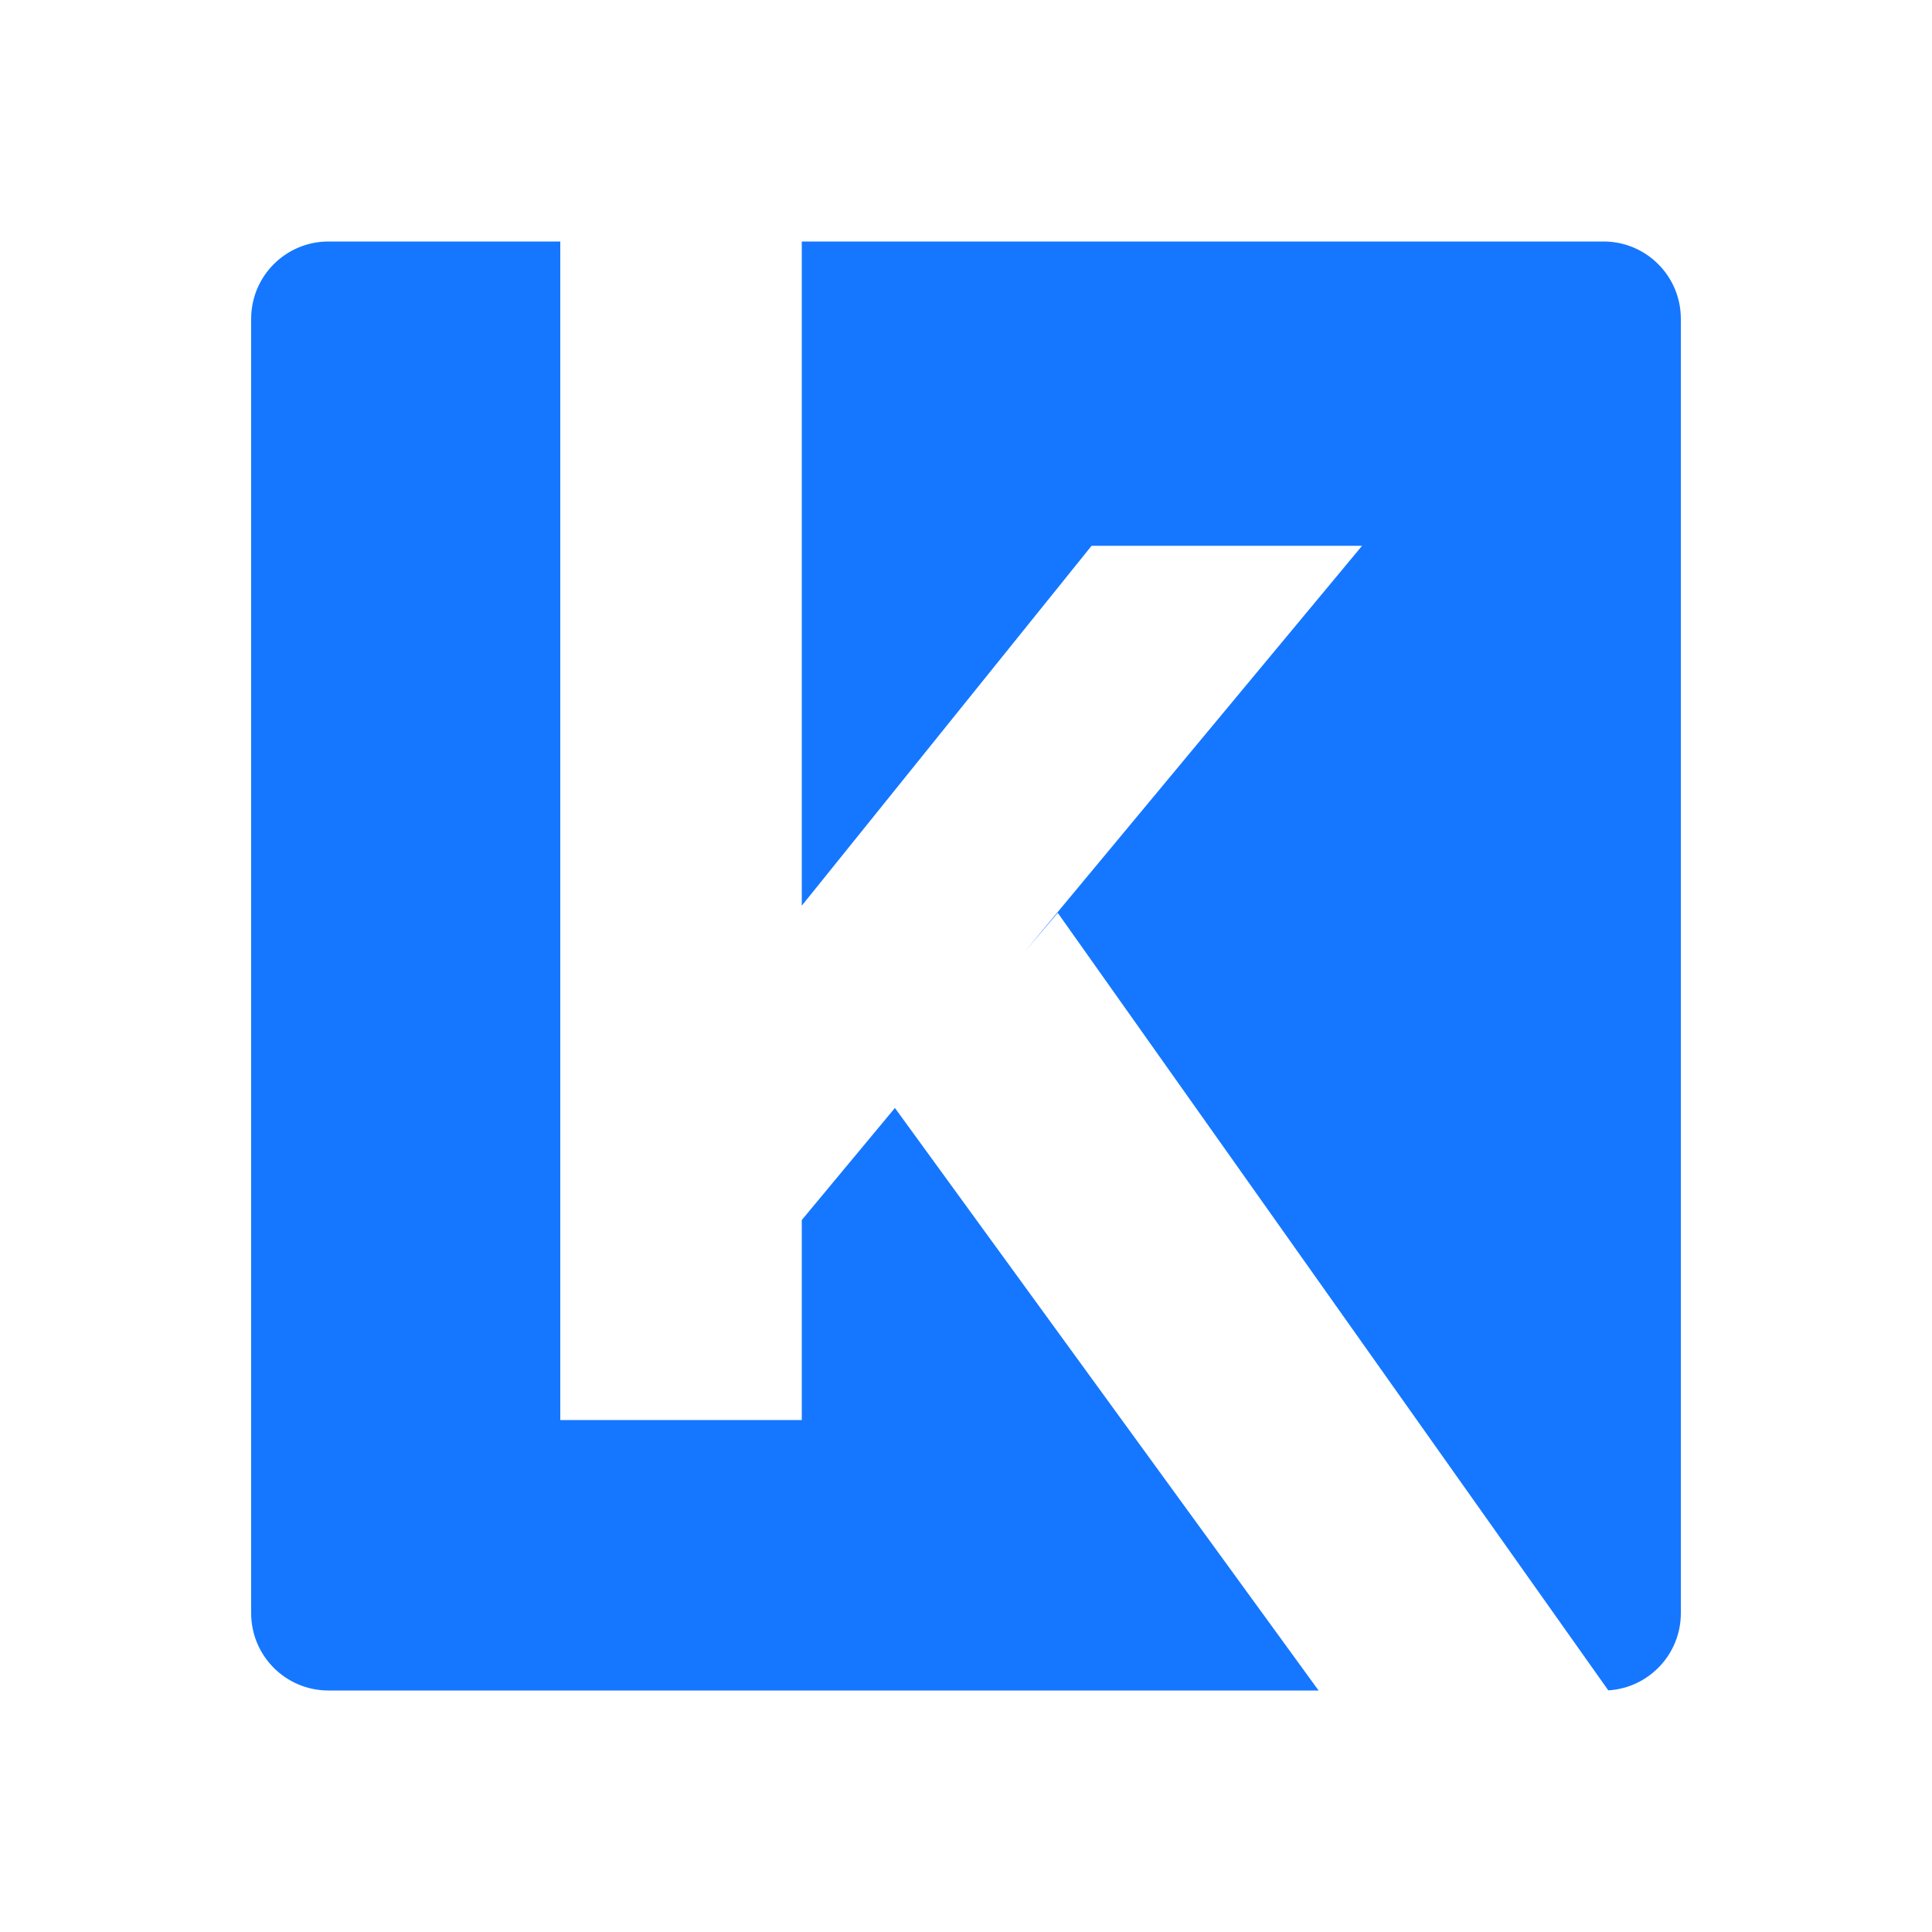
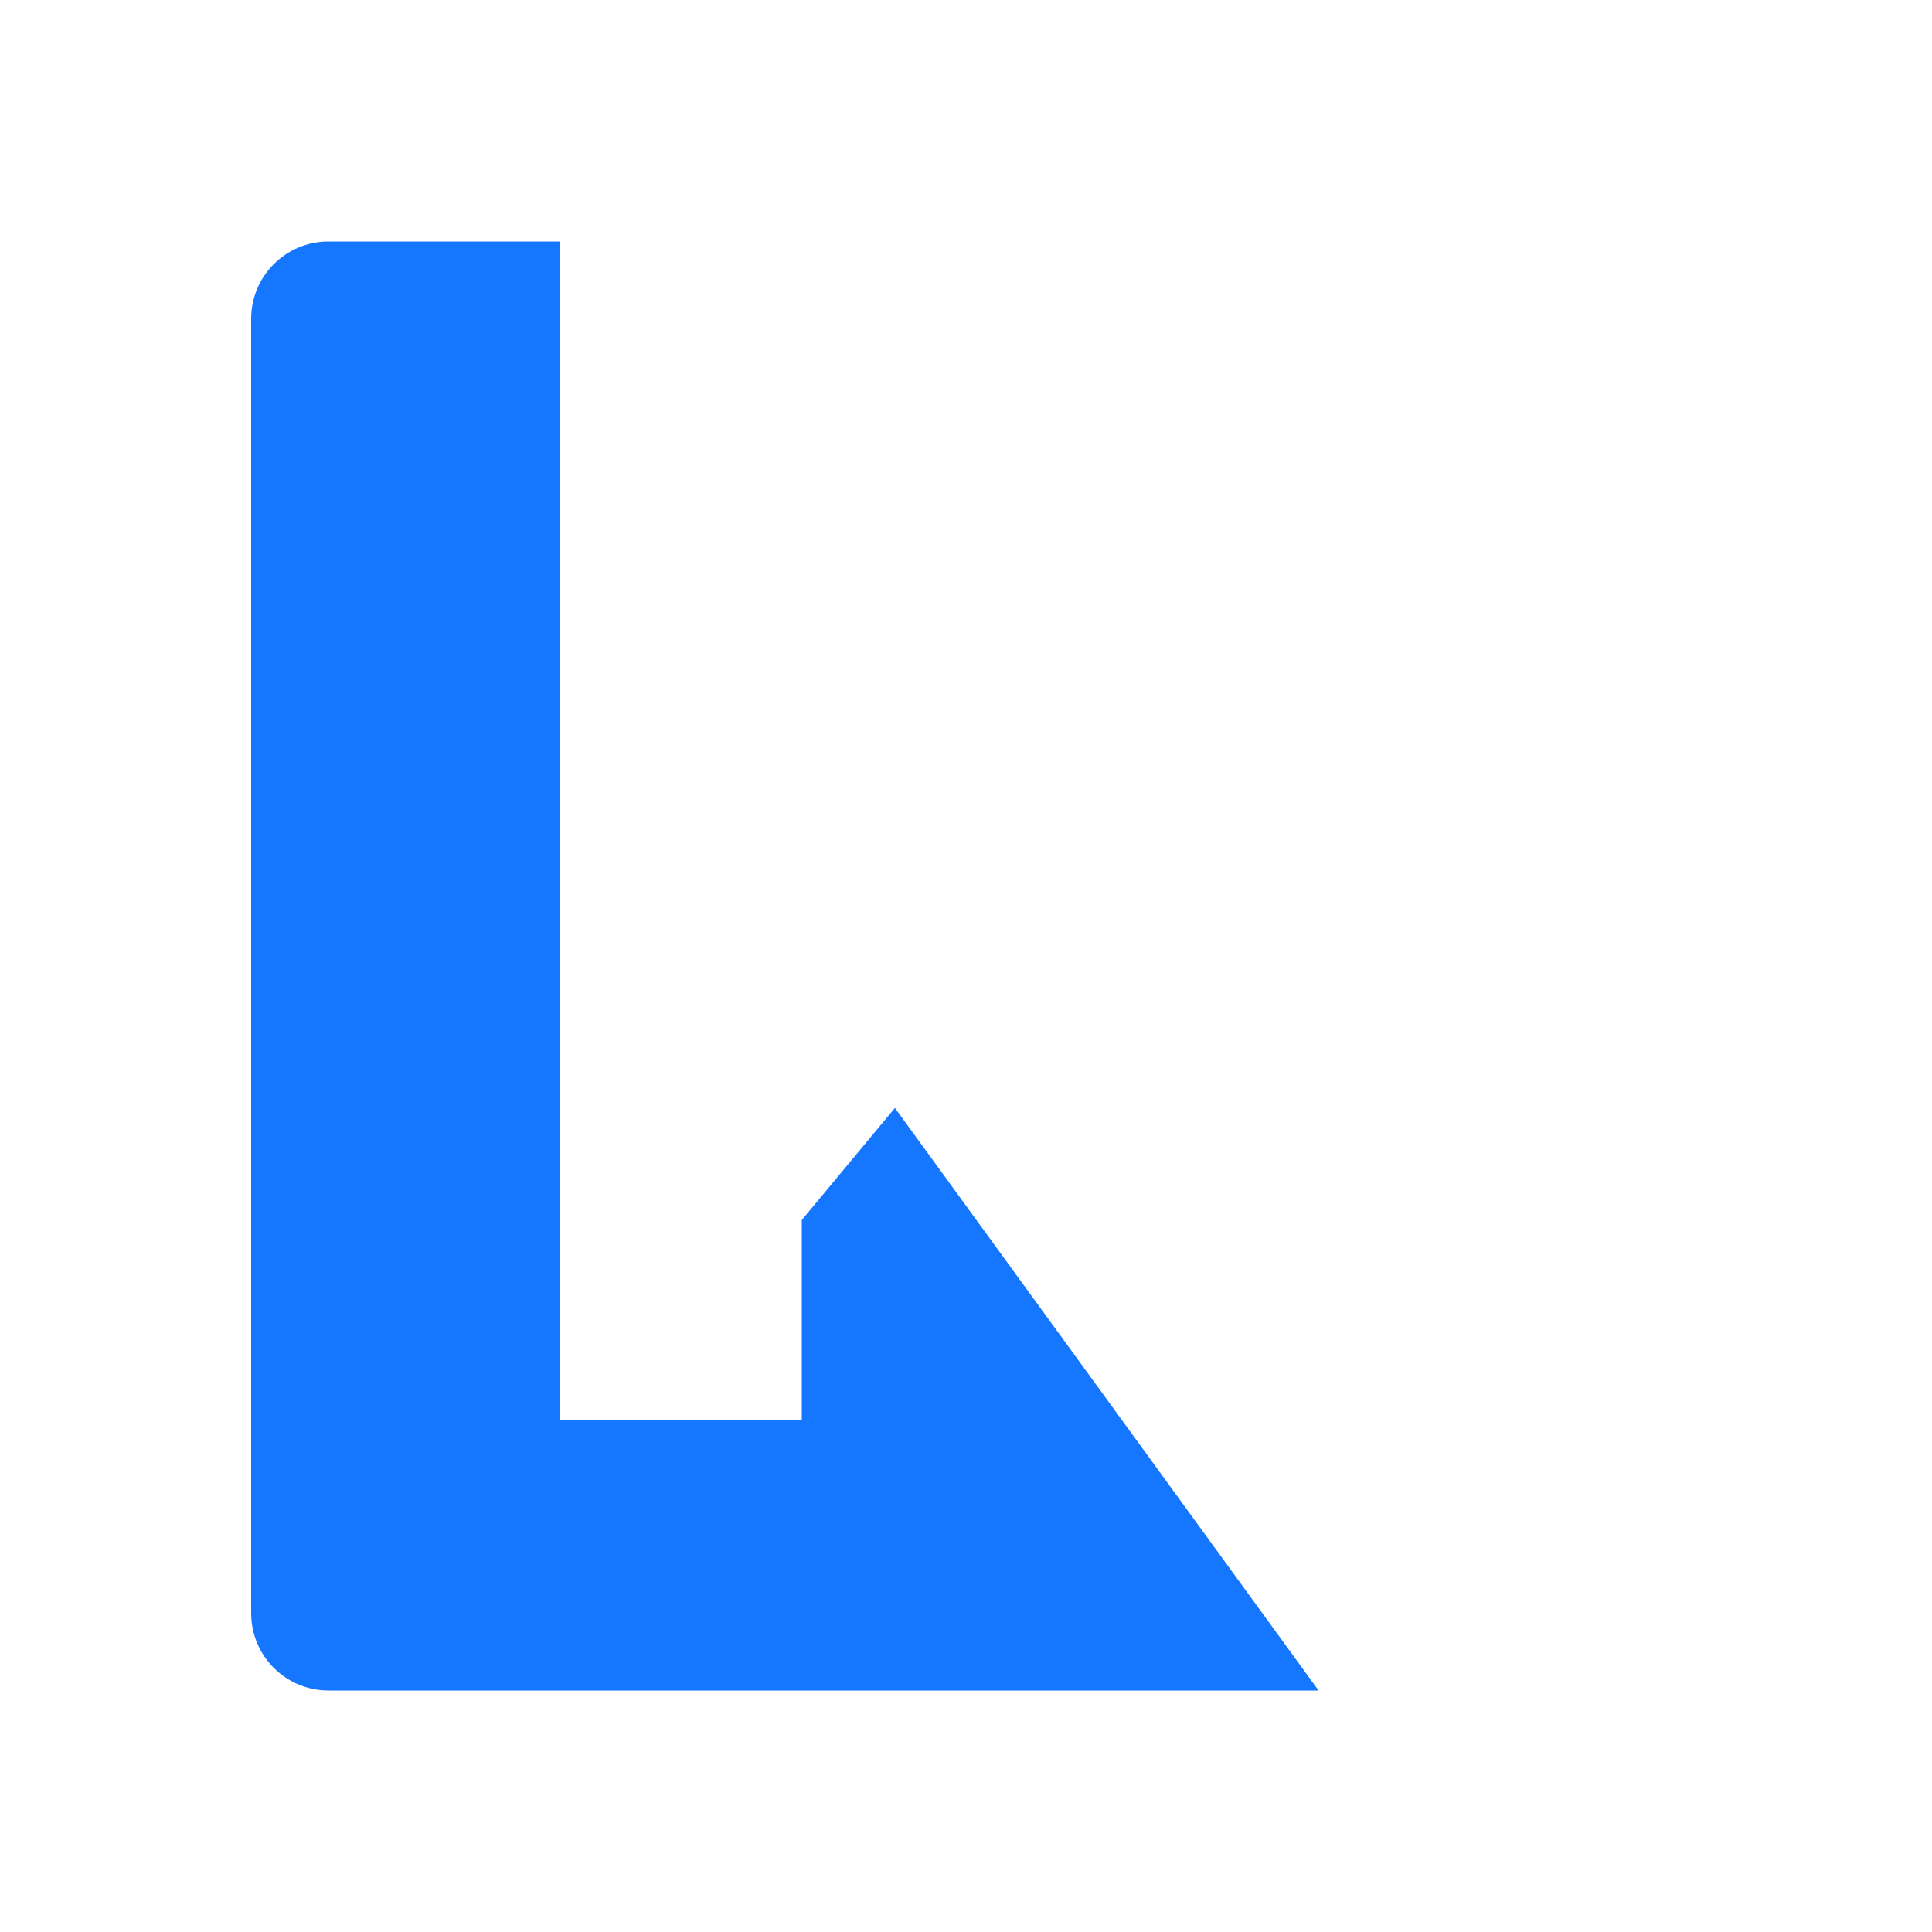
<svg xmlns="http://www.w3.org/2000/svg" width="137" height="137" viewBox="0 0 137 137" fill="none">
  <path fill-rule="evenodd" clip-rule="evenodd" d="M23.29 17.125C20.264 17.125 17.81 19.578 17.81 22.605V114.395C17.81 117.422 20.264 119.875 23.29 119.875H93.503L63.459 78.566L56.855 86.513V100.695H39.73V17.125H23.29Z" fill="#1577FF" />
-   <path fill-rule="evenodd" clip-rule="evenodd" d="M56.855 17.125V64.224L77.405 38.703H96.585L72.635 67.523L75.007 64.733L114.045 119.865C116.916 119.692 119.19 117.309 119.19 114.395V22.605C119.19 19.578 116.736 17.125 113.71 17.125H56.855Z" fill="#1577FF" />
</svg>